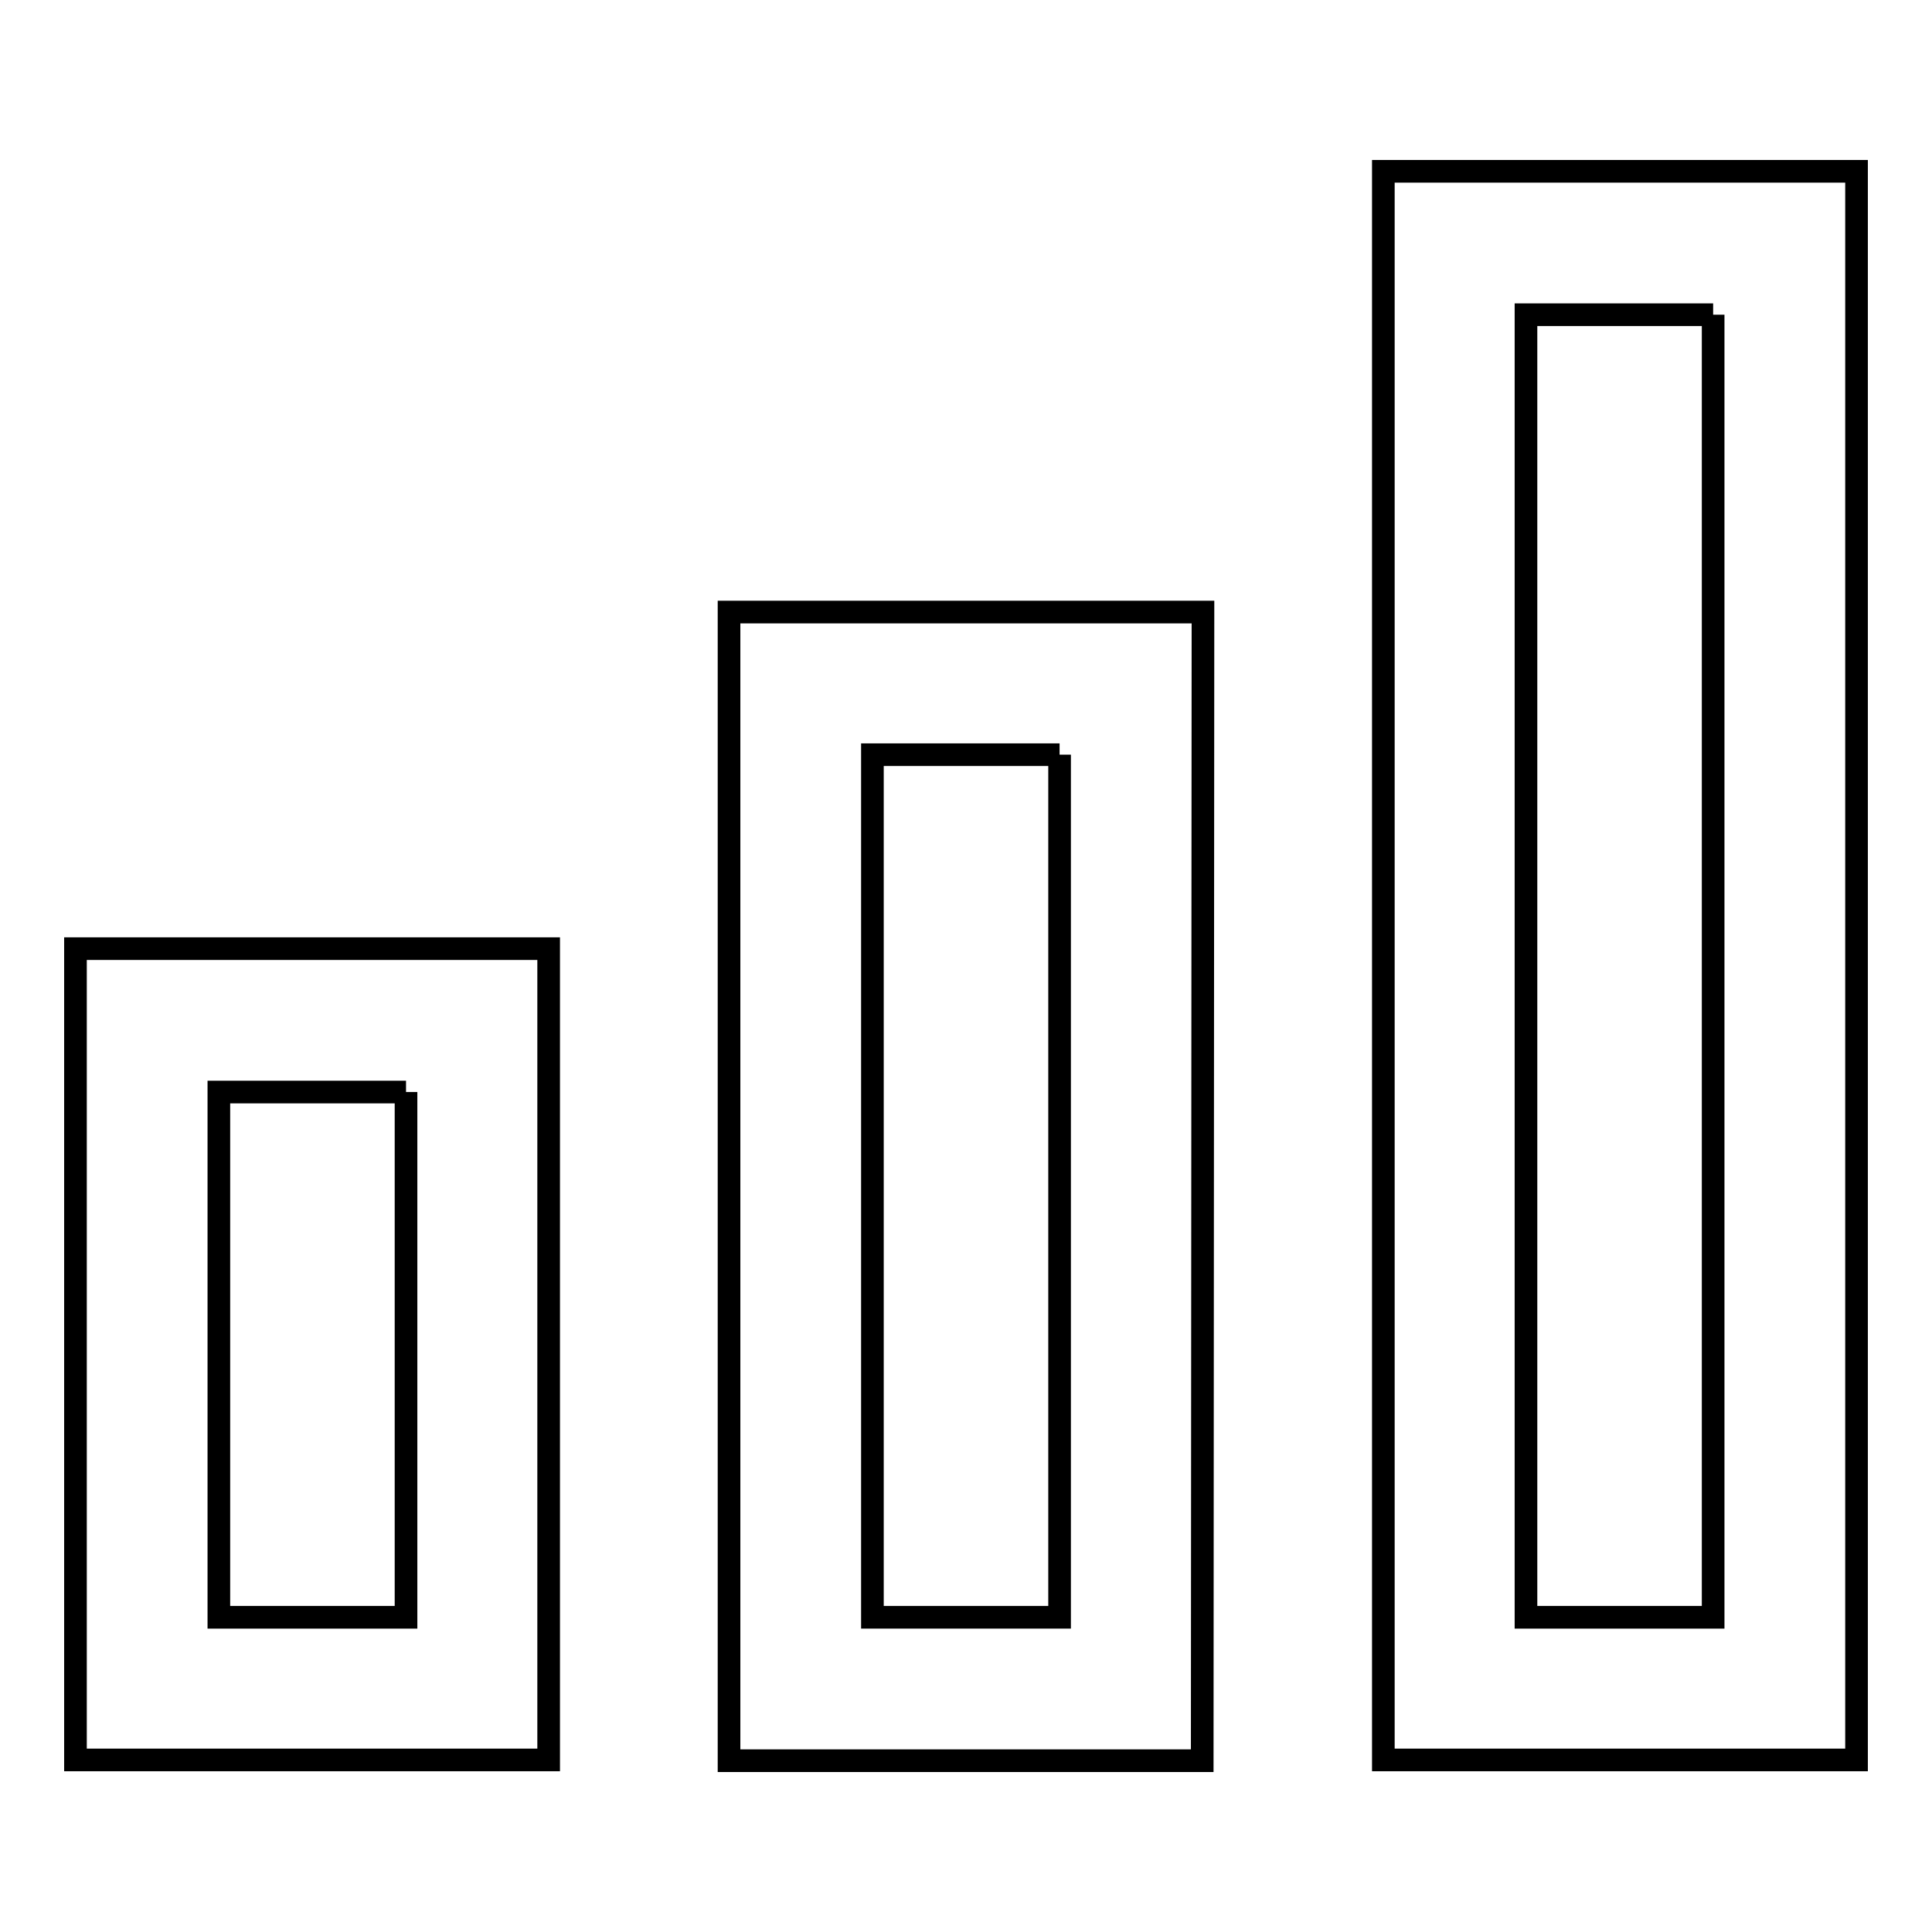
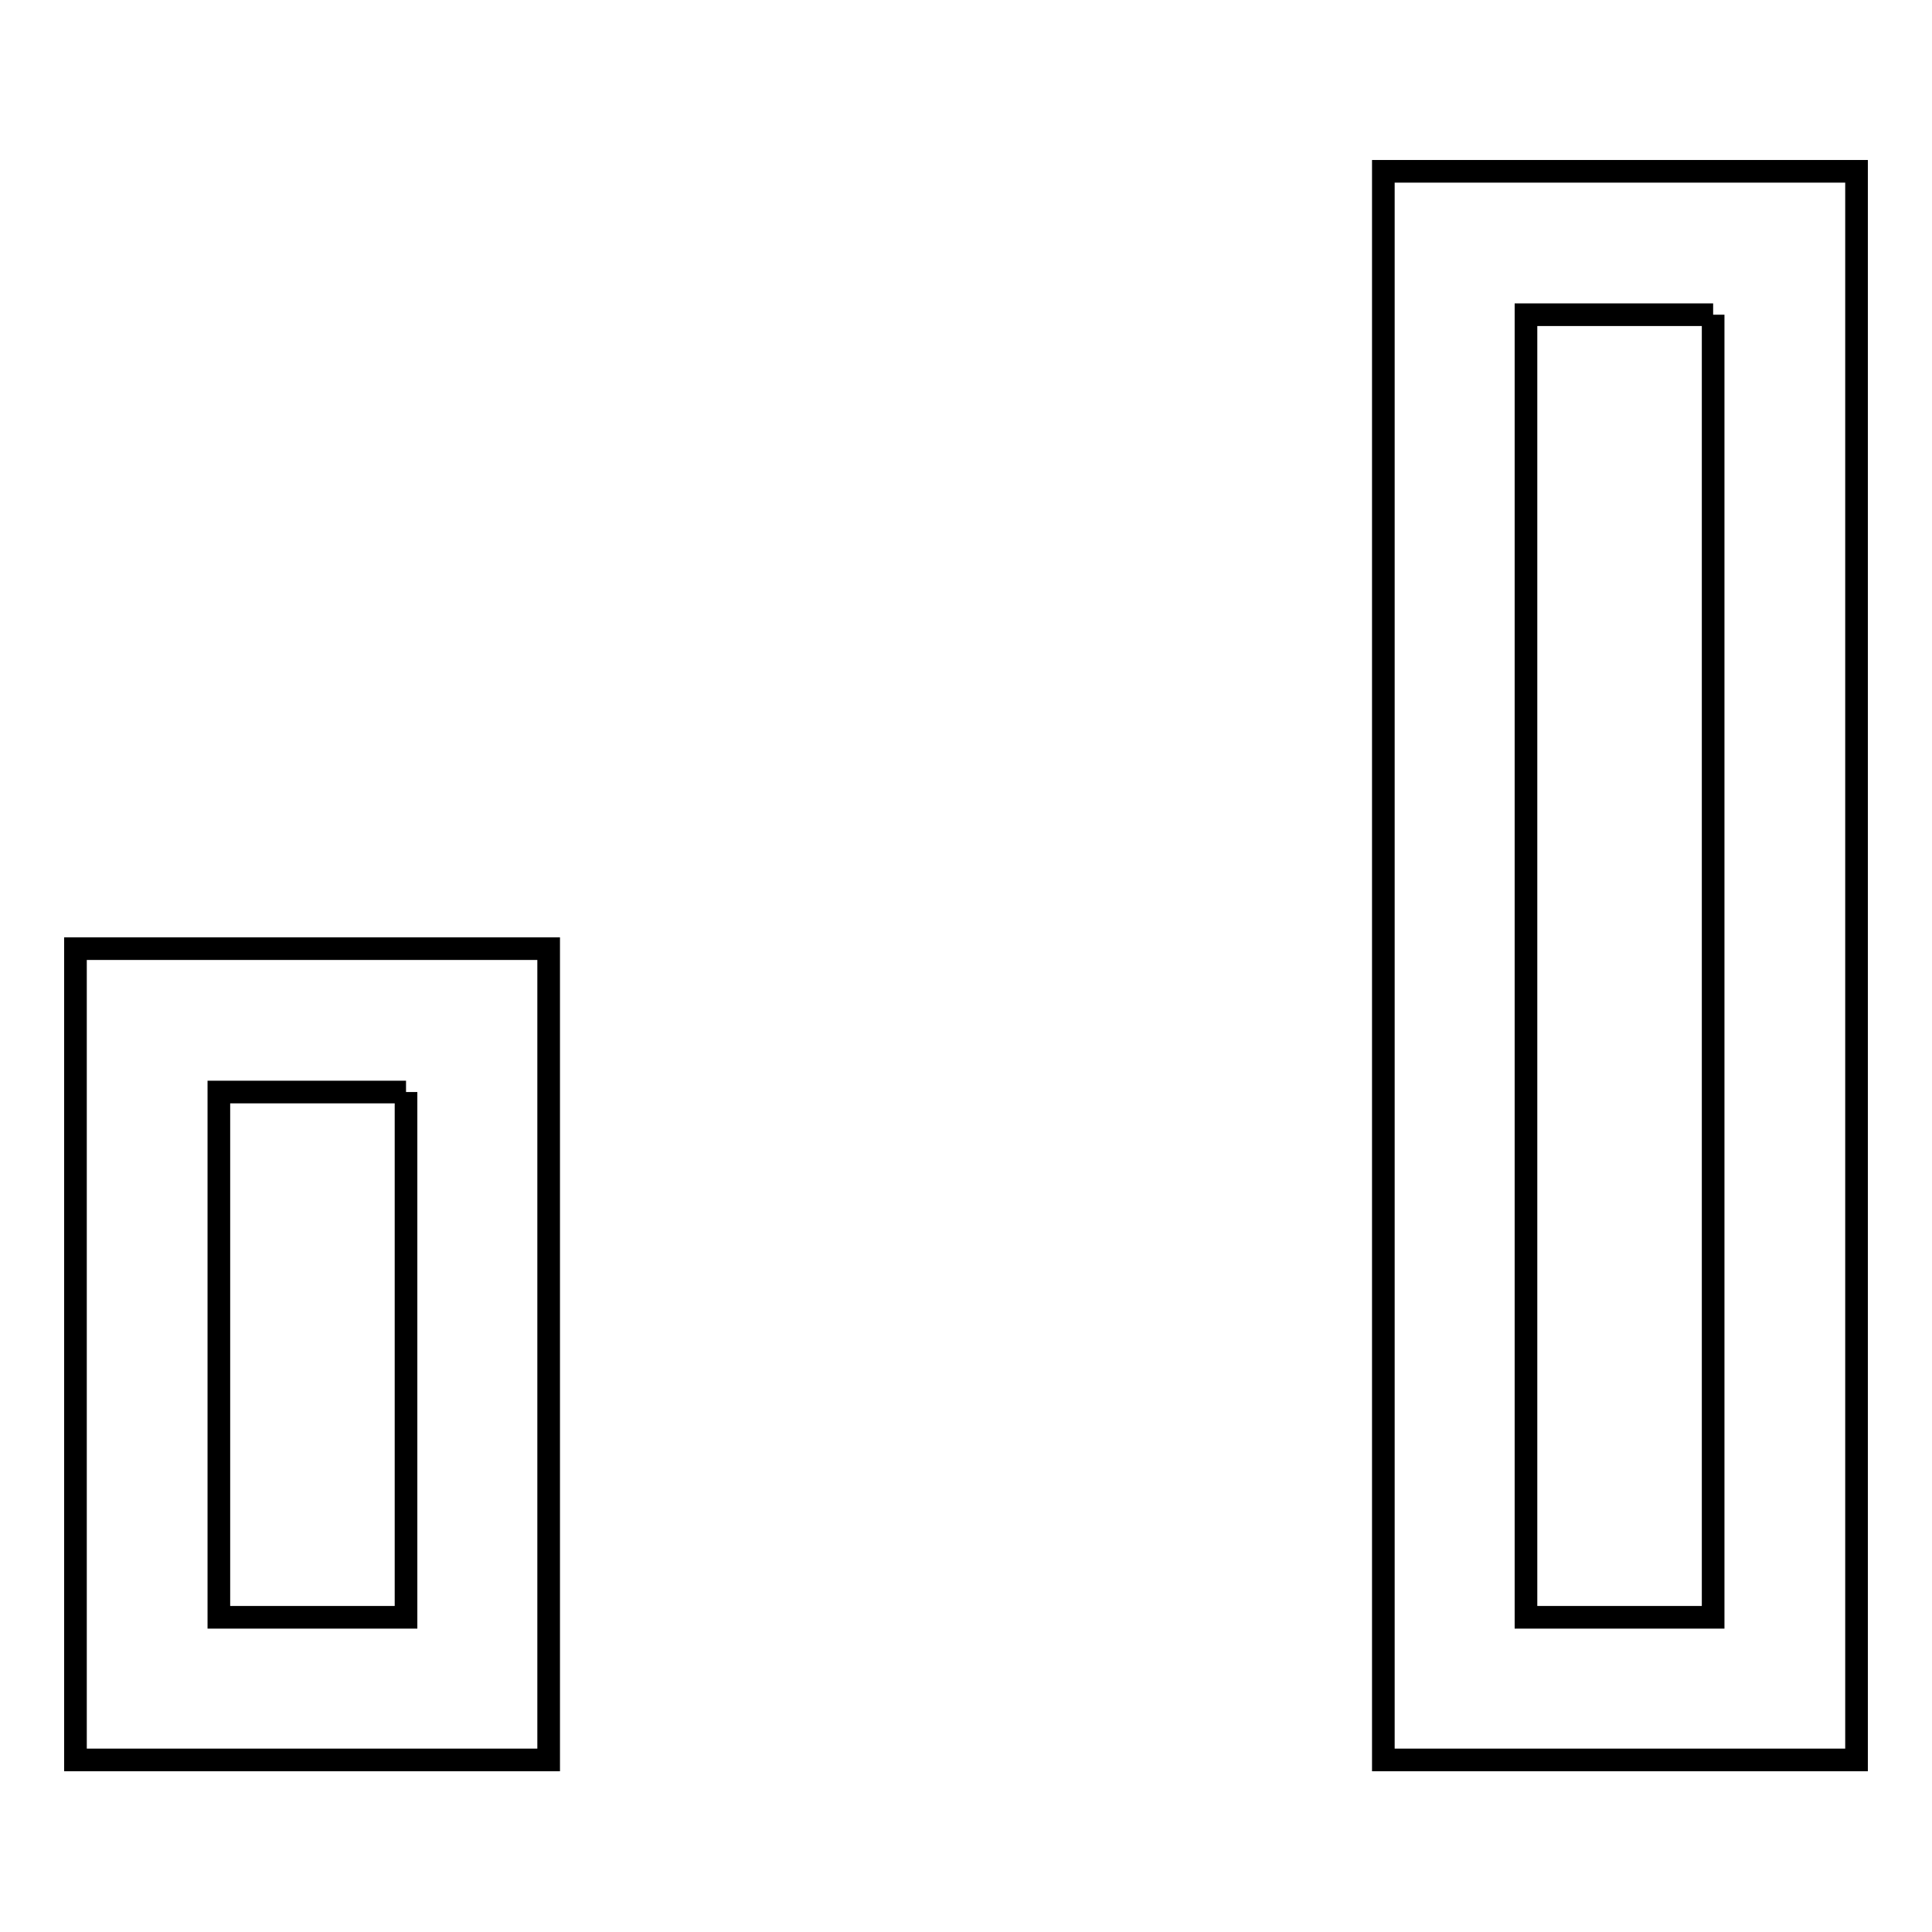
<svg xmlns="http://www.w3.org/2000/svg" version="1.1" x="0px" y="0px" viewBox="0 0 256 256" enable-background="new 0 0 256 256" xml:space="preserve">
  <g>
    <g>
      <path stroke-width="3" fill-opacity="0" stroke="#000000" d="M53.8,144.7v69.6H29v-69.6H53.8 M72.7,125.7H10v107.5h62.7V125.7L72.7,125.7z" />
-       <path stroke-width="3" fill-opacity="0" stroke="#000000" d="M140.4,100v114.3h-24.8V100H140.4 M159.4,81.1H96.6v152.2h62.7L159.4,81.1L159.4,81.1z" />
      <path stroke-width="3" fill-opacity="0" stroke="#000000" d="M227,41.7v172.6h-24.8V41.7H227 M246,22.7h-62.7v210.5H246V22.7L246,22.7z" />
    </g>
  </g>
</svg>